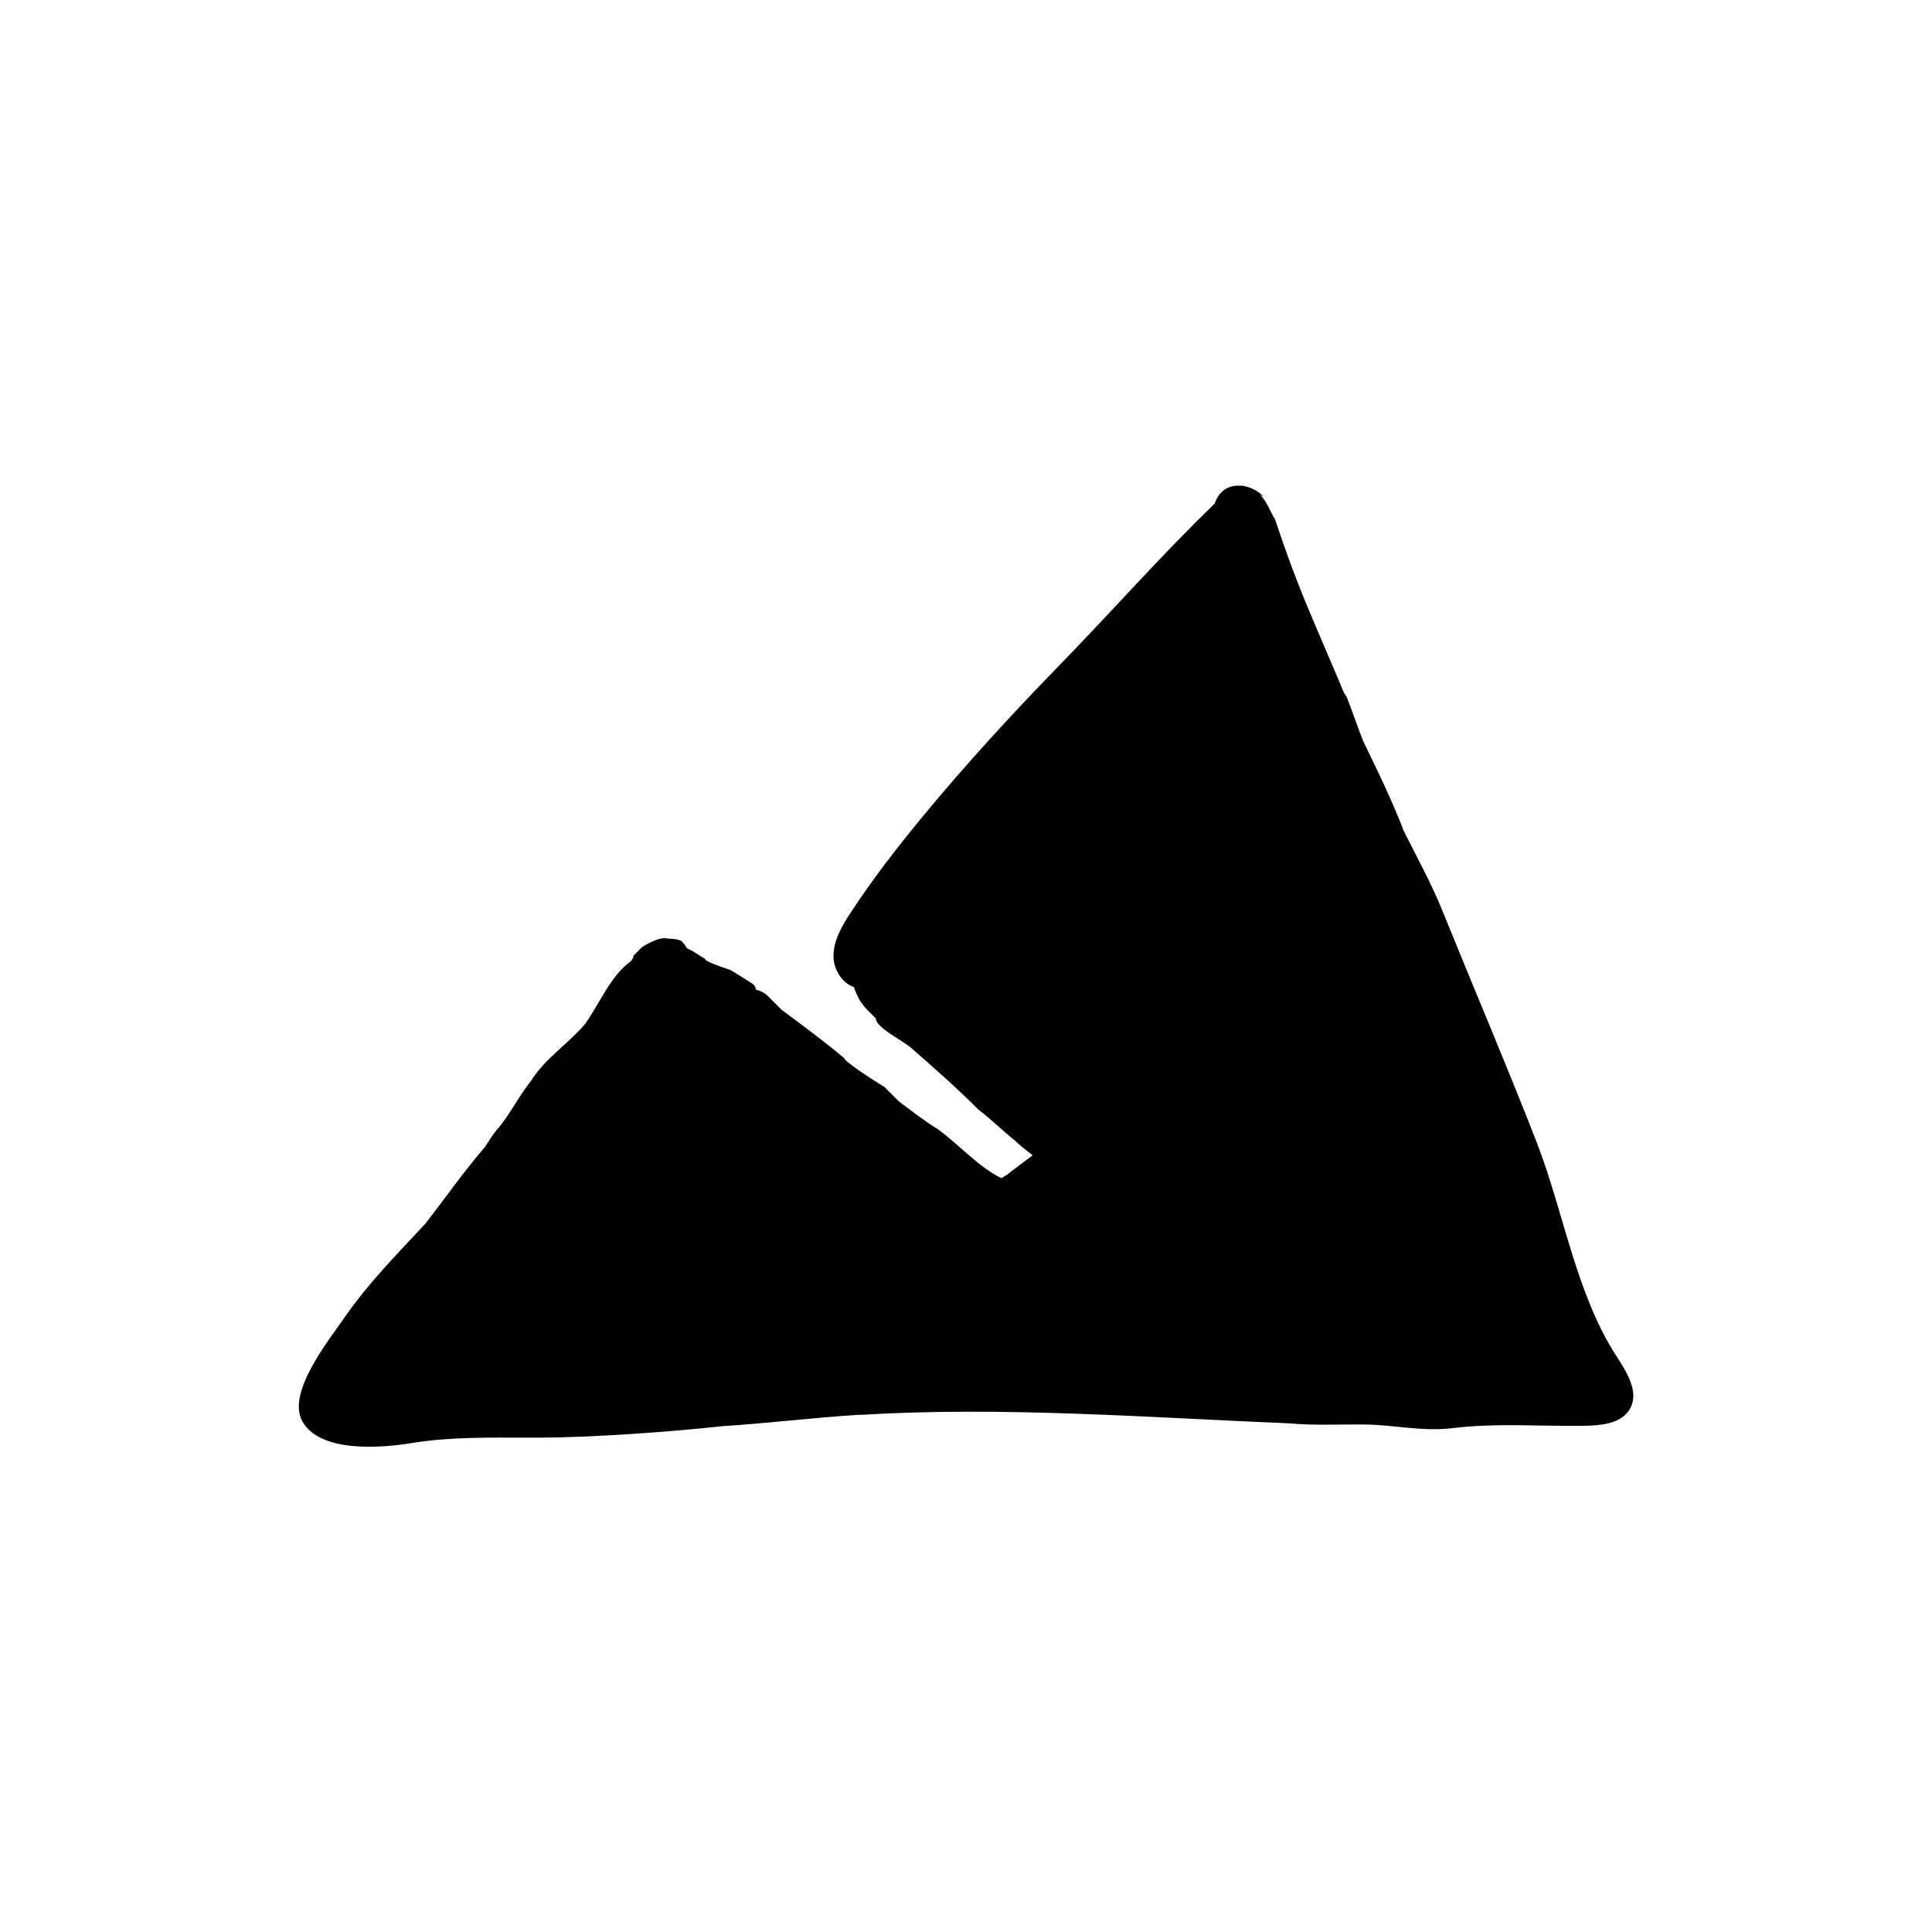
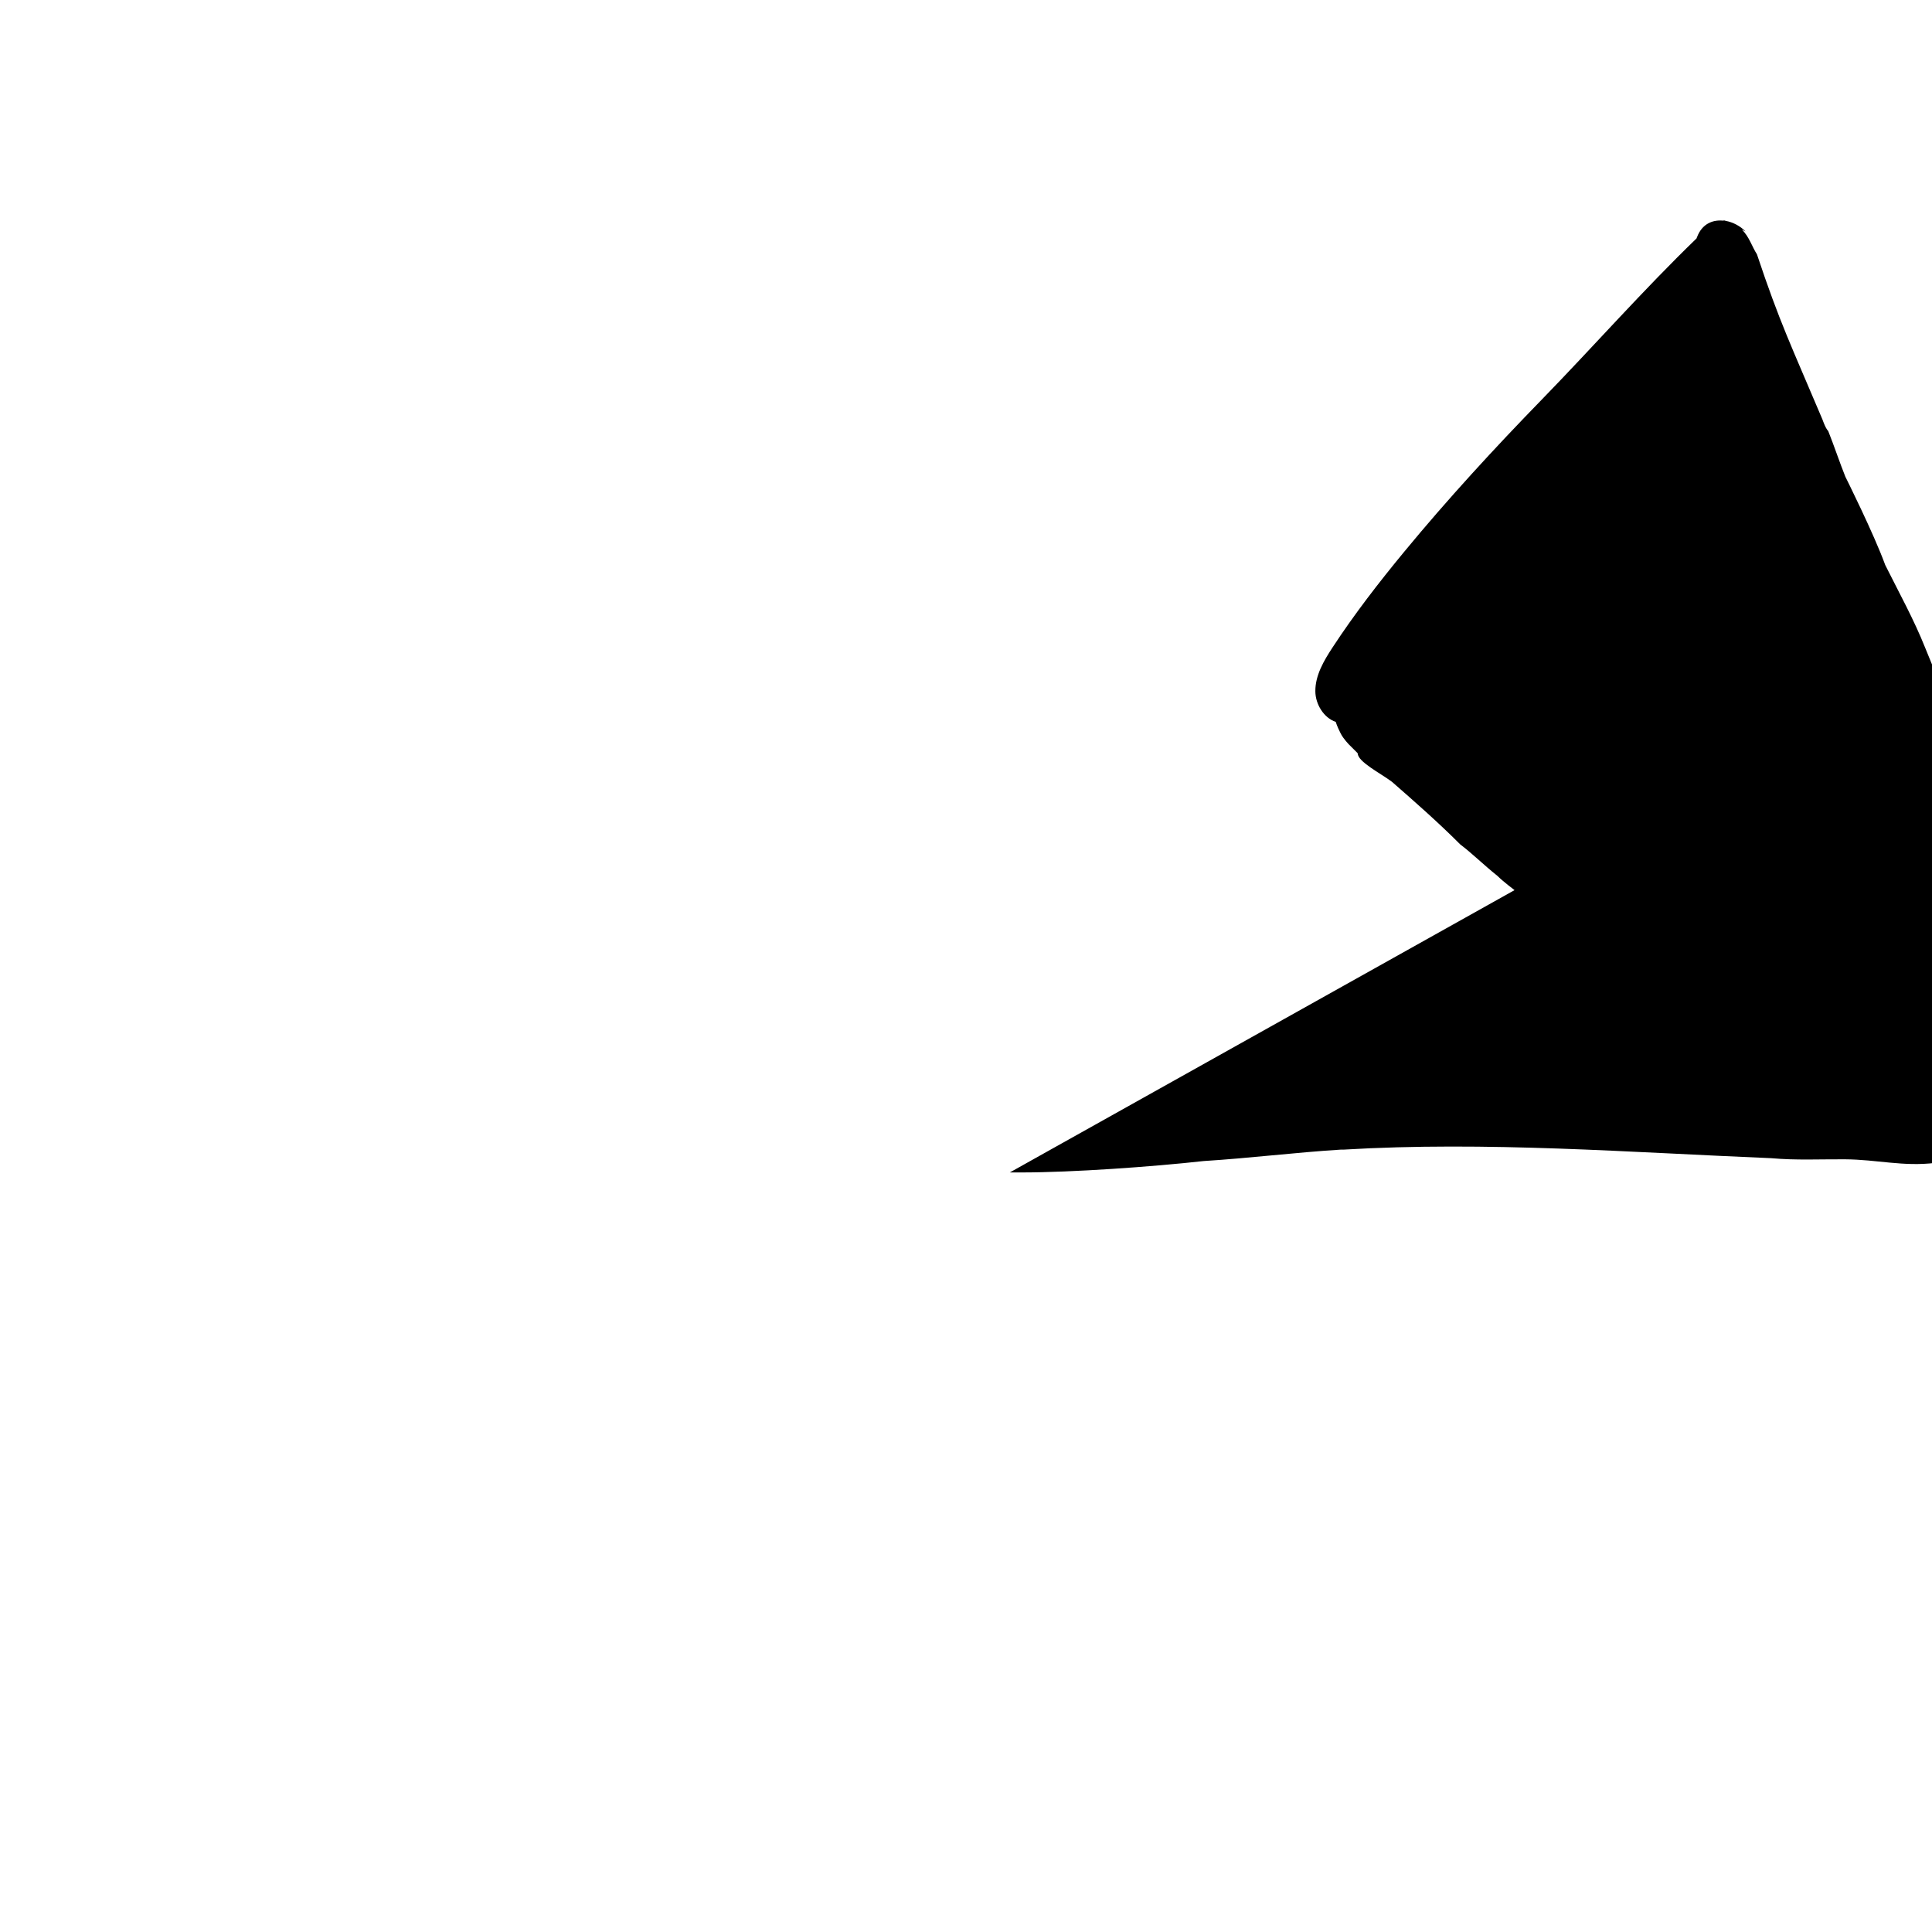
<svg xmlns="http://www.w3.org/2000/svg" fill="#000000" width="800px" height="800px" version="1.1" viewBox="144 144 512 512">
-   <path d="m411.61 454.71c-0.754 0.754-2.266 1.512-2.266 1.512-6.047-3.023-10.578-8.312-16.625-12.848-3.777-2.266-10.578-7.559-10.578-7.559-1.512-1.512-3.023-3.023-3.777-3.777-3.777-2.266-10.578-6.801-10.578-7.559-5.289-4.535-16.625-12.848-16.625-12.848-1.512-1.512-3.023-3.023-3.777-3.777-0.754-0.754-2.266-1.512-3.023-1.512 0-0.754-0.754-1.512-0.754-1.512-2.266-1.512-6.047-3.777-6.047-3.777-2.266-0.754-6.801-2.266-6.801-3.023-1.355-0.68-2.785-1.91-4.691-2.715-0.43-0.699-0.883-1.344-1.355-1.82-0.754-0.754-3.777-0.754-3.777-0.754-2.266-0.754-6.801 2.266-6.801 2.266-0.754 0.754-2.266 2.266-2.266 2.266 0 0.754-0.754 1.512-0.754 1.512-5.289 3.777-8.312 11.336-12.09 16.625-4.535 5.289-10.578 9.07-14.359 15.113-3.023 3.777-5.289 8.312-8.312 12.09-1.512 1.512-3.777 5.289-3.777 5.289-5.289 6.047-10.578 13.602-15.871 20.402-7.375 7.945-15.086 15.719-21.266 24.66-4.168 6.027-15.418 19.945-11.402 27.539 4.555 8.613 21.043 7.227 28.898 5.945 10.273-1.672 20.523-1.465 30.973-1.465h3.023c13.602 0 34.762-1.512 48.367-3.023 12.09-0.754 24.184-2.266 36.273-3.023h0.754c37.785-2.266 76.328 0.754 113.36 2.266 6.531 0.594 12.941 0.258 19.457 0.297 8.75 0.055 15.418 2.004 24.141 0.941 11.273-1.375 23.367-0.398 34.734-0.594 4.492-0.074 9.828-0.637 11.984-4.574 2.41-4.398-0.852-9.598-3.582-13.801-10.844-16.68-14.027-38.422-21.266-56.977-7.926-20.309-16.488-40.359-24.668-60.566-3.023-7.559-6.801-14.359-10.578-21.914-3.023-8.312-10.578-23.426-10.578-23.426-1.512-3.777-3.023-8.312-4.535-12.09-0.754-0.754-1.512-3.023-1.512-3.023-8.312-19.648-11.336-25.695-17.383-43.832-1.254-1.879-2.066-4.731-4.004-6.535l0.984 0.488c-1.438-1.438-3.309-2.43-5.203-2.781-0.469-0.137-0.84-0.242-0.84-0.242l0.406 0.207c-2.949-0.398-5.871 0.754-7.211 4.328-0.066 0.102-0.074 0.238-0.133 0.348-14.219 13.754-27.137 28.449-40.934 42.629-12.676 13.02-24.984 26.406-36.551 40.426-6.711 8.137-13.176 16.488-18.957 25.312-2.324 3.543-4.606 7.406-4.578 11.637 0.02 3.473 2.266 7.074 5.402 8.117 0.379 1.195 0.922 2.293 1.289 3.027 0.754 1.512 2.266 3.023 2.266 3.023l2.266 2.266c0 2.266 6.047 5.289 9.07 7.559 6.047 5.289 12.09 10.578 18.137 16.625 3.023 2.266 6.047 5.289 9.824 8.312 1.512 1.512 4.535 3.777 4.535 3.777" />
+   <path d="m411.61 454.71h3.023c13.602 0 34.762-1.512 48.367-3.023 12.09-0.754 24.184-2.266 36.273-3.023h0.754c37.785-2.266 76.328 0.754 113.36 2.266 6.531 0.594 12.941 0.258 19.457 0.297 8.75 0.055 15.418 2.004 24.141 0.941 11.273-1.375 23.367-0.398 34.734-0.594 4.492-0.074 9.828-0.637 11.984-4.574 2.41-4.398-0.852-9.598-3.582-13.801-10.844-16.68-14.027-38.422-21.266-56.977-7.926-20.309-16.488-40.359-24.668-60.566-3.023-7.559-6.801-14.359-10.578-21.914-3.023-8.312-10.578-23.426-10.578-23.426-1.512-3.777-3.023-8.312-4.535-12.09-0.754-0.754-1.512-3.023-1.512-3.023-8.312-19.648-11.336-25.695-17.383-43.832-1.254-1.879-2.066-4.731-4.004-6.535l0.984 0.488c-1.438-1.438-3.309-2.43-5.203-2.781-0.469-0.137-0.84-0.242-0.84-0.242l0.406 0.207c-2.949-0.398-5.871 0.754-7.211 4.328-0.066 0.102-0.074 0.238-0.133 0.348-14.219 13.754-27.137 28.449-40.934 42.629-12.676 13.02-24.984 26.406-36.551 40.426-6.711 8.137-13.176 16.488-18.957 25.312-2.324 3.543-4.606 7.406-4.578 11.637 0.02 3.473 2.266 7.074 5.402 8.117 0.379 1.195 0.922 2.293 1.289 3.027 0.754 1.512 2.266 3.023 2.266 3.023l2.266 2.266c0 2.266 6.047 5.289 9.07 7.559 6.047 5.289 12.09 10.578 18.137 16.625 3.023 2.266 6.047 5.289 9.824 8.312 1.512 1.512 4.535 3.777 4.535 3.777" />
</svg>